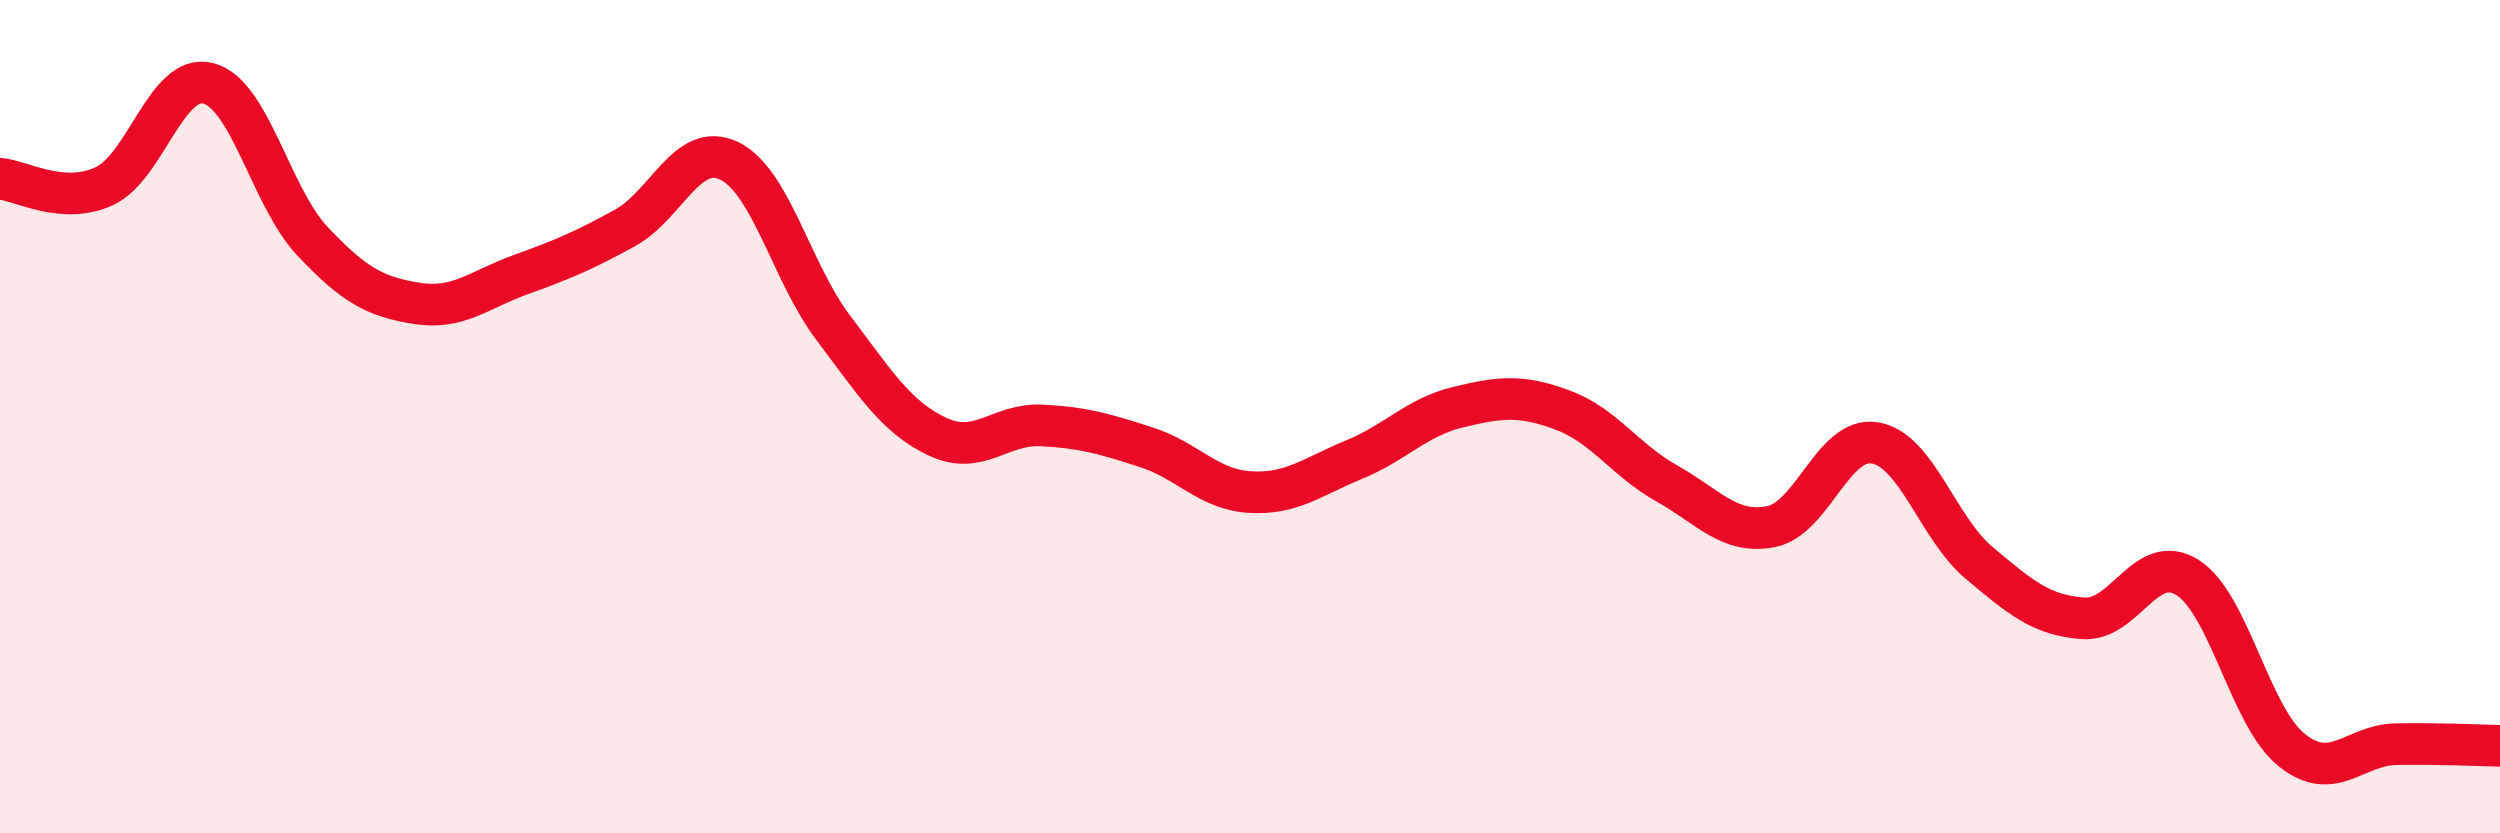
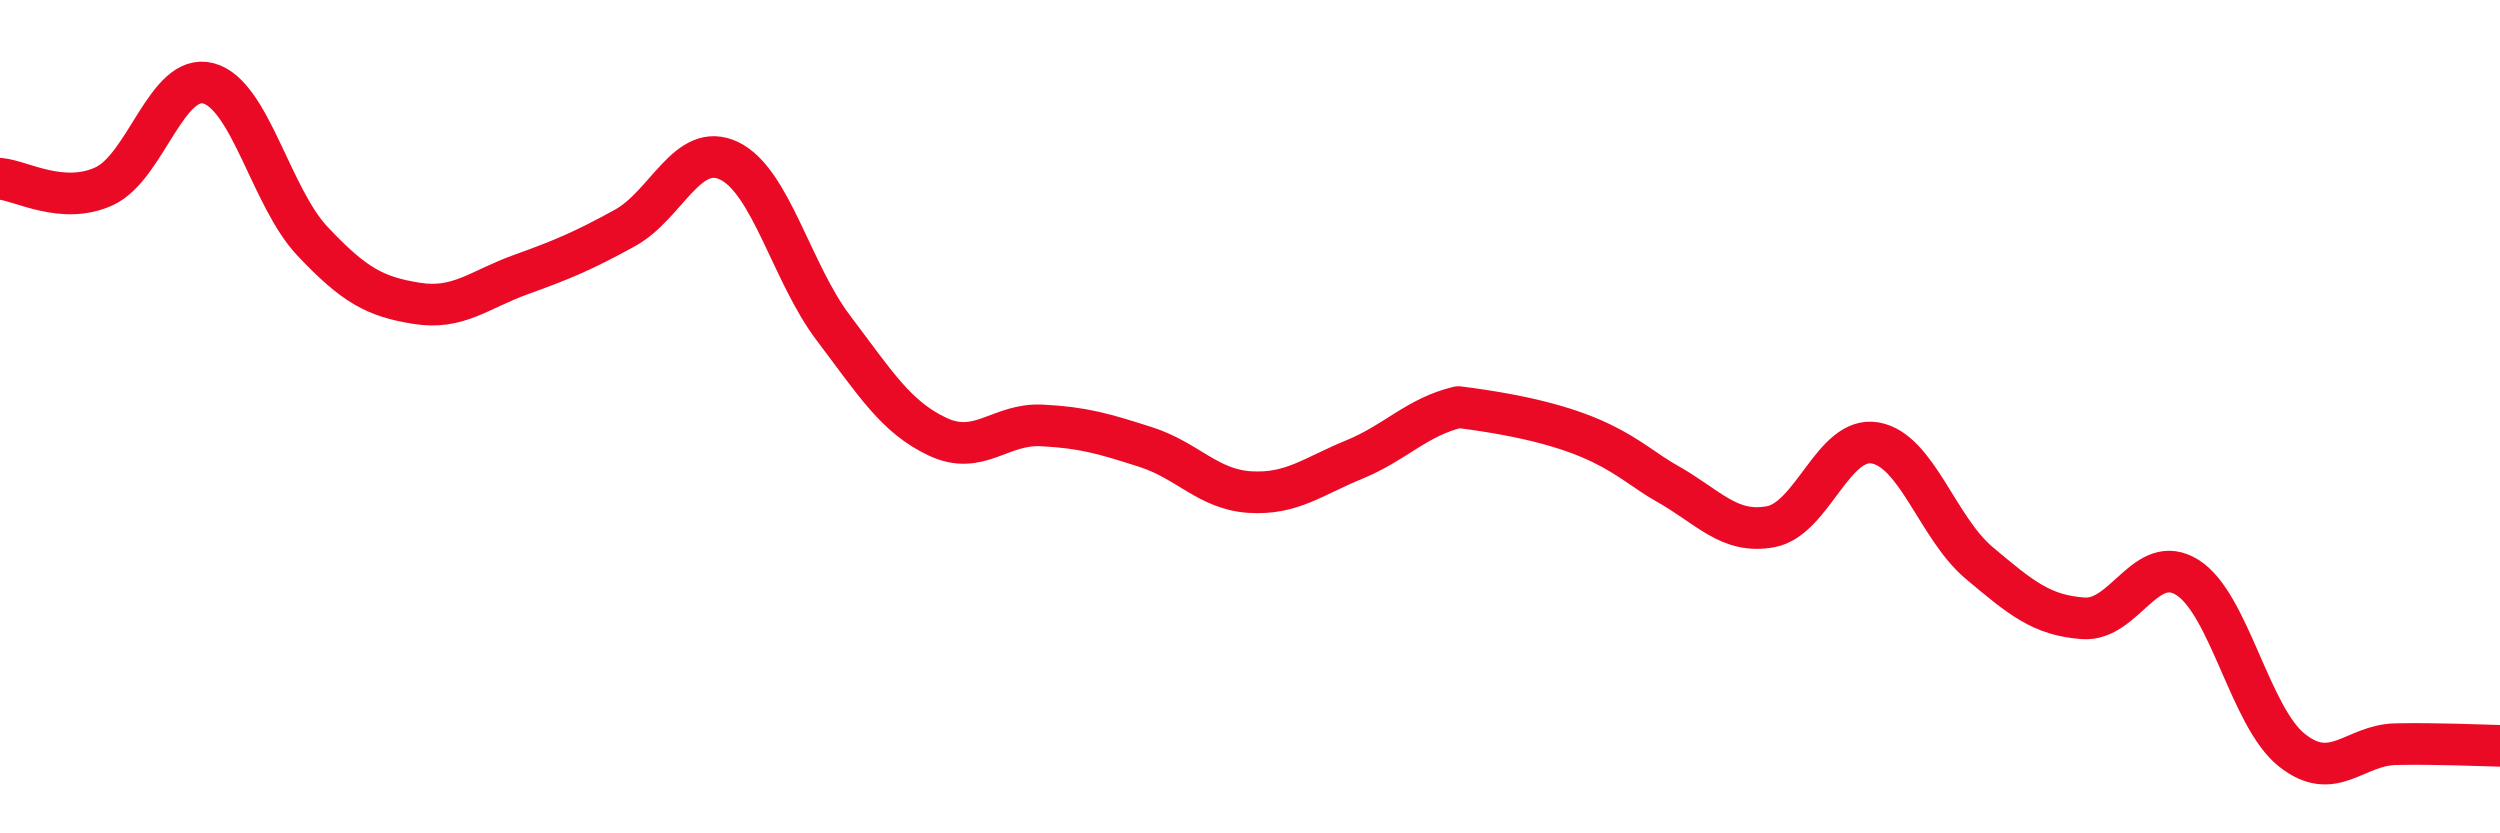
<svg xmlns="http://www.w3.org/2000/svg" width="60" height="20" viewBox="0 0 60 20">
-   <path d="M 0,4.29 C 0.5,4.33 1.5,4.93 2.5,4.47 C 3.5,4.01 4,1.74 5,2 C 6,2.26 6.5,4.73 7.5,5.79 C 8.5,6.85 9,7.12 10,7.28 C 11,7.44 11.5,6.95 12.5,6.59 C 13.5,6.23 14,6.02 15,5.47 C 16,4.92 16.5,3.38 17.5,3.86 C 18.5,4.34 19,6.55 20,7.87 C 21,9.19 21.5,10.01 22.5,10.48 C 23.5,10.95 24,10.16 25,10.21 C 26,10.26 26.5,10.41 27.5,10.73 C 28.5,11.05 29,11.75 30,11.81 C 31,11.87 31.5,11.44 32.5,11.03 C 33.5,10.62 34,10.01 35,9.77 C 36,9.53 36.5,9.47 37.5,9.84 C 38.5,10.21 39,11.04 40,11.6 C 41,12.16 41.5,12.83 42.5,12.64 C 43.5,12.45 44,10.46 45,10.63 C 46,10.8 46.5,12.67 47.5,13.51 C 48.5,14.35 49,14.77 50,14.84 C 51,14.91 51.5,13.23 52.5,13.86 C 53.5,14.49 54,17.2 55,18 C 56,18.8 56.5,17.88 57.5,17.86 C 58.5,17.84 59.5,17.89 60,17.9L60 20L0 20Z" fill="#EB0A25" opacity="0.1" stroke-linecap="round" stroke-linejoin="round" />
-   <path d="M 0,4.29 C 0.5,4.33 1.5,4.93 2.5,4.47 C 3.5,4.01 4,1.74 5,2 C 6,2.26 6.5,4.73 7.5,5.79 C 8.5,6.85 9,7.12 10,7.28 C 11,7.44 11.5,6.95 12.5,6.59 C 13.5,6.23 14,6.02 15,5.47 C 16,4.92 16.5,3.38 17.5,3.86 C 18.5,4.34 19,6.55 20,7.87 C 21,9.19 21.5,10.01 22.5,10.48 C 23.5,10.95 24,10.16 25,10.21 C 26,10.26 26.5,10.41 27.5,10.73 C 28.5,11.05 29,11.75 30,11.81 C 31,11.87 31.5,11.44 32.5,11.03 C 33.5,10.62 34,10.01 35,9.77 C 36,9.53 36.5,9.47 37.5,9.84 C 38.5,10.21 39,11.04 40,11.6 C 41,12.16 41.5,12.83 42.5,12.64 C 43.5,12.45 44,10.46 45,10.63 C 46,10.8 46.5,12.67 47.5,13.51 C 48.5,14.35 49,14.77 50,14.84 C 51,14.91 51.5,13.23 52.5,13.86 C 53.5,14.49 54,17.2 55,18 C 56,18.8 56.5,17.88 57.5,17.86 C 58.5,17.84 59.5,17.89 60,17.9" stroke="#EB0A25" stroke-width="1" fill="none" stroke-linecap="round" stroke-linejoin="round" />
+   <path d="M 0,4.29 C 0.5,4.33 1.5,4.93 2.5,4.47 C 3.5,4.01 4,1.74 5,2 C 6,2.26 6.5,4.73 7.5,5.79 C 8.5,6.85 9,7.12 10,7.28 C 11,7.44 11.5,6.95 12.5,6.59 C 13.5,6.23 14,6.02 15,5.47 C 16,4.92 16.5,3.38 17.5,3.86 C 18.5,4.34 19,6.55 20,7.87 C 21,9.19 21.5,10.01 22.5,10.48 C 23.5,10.95 24,10.16 25,10.21 C 26,10.26 26.5,10.41 27.5,10.73 C 28.5,11.05 29,11.75 30,11.81 C 31,11.87 31.5,11.44 32.5,11.03 C 33.5,10.62 34,10.01 35,9.77 C 38.5,10.21 39,11.04 40,11.6 C 41,12.16 41.5,12.83 42.5,12.64 C 43.5,12.45 44,10.46 45,10.63 C 46,10.8 46.5,12.67 47.5,13.51 C 48.5,14.35 49,14.77 50,14.84 C 51,14.91 51.5,13.23 52.5,13.86 C 53.5,14.49 54,17.2 55,18 C 56,18.8 56.5,17.88 57.5,17.86 C 58.5,17.84 59.5,17.89 60,17.9" stroke="#EB0A25" stroke-width="1" fill="none" stroke-linecap="round" stroke-linejoin="round" />
</svg>